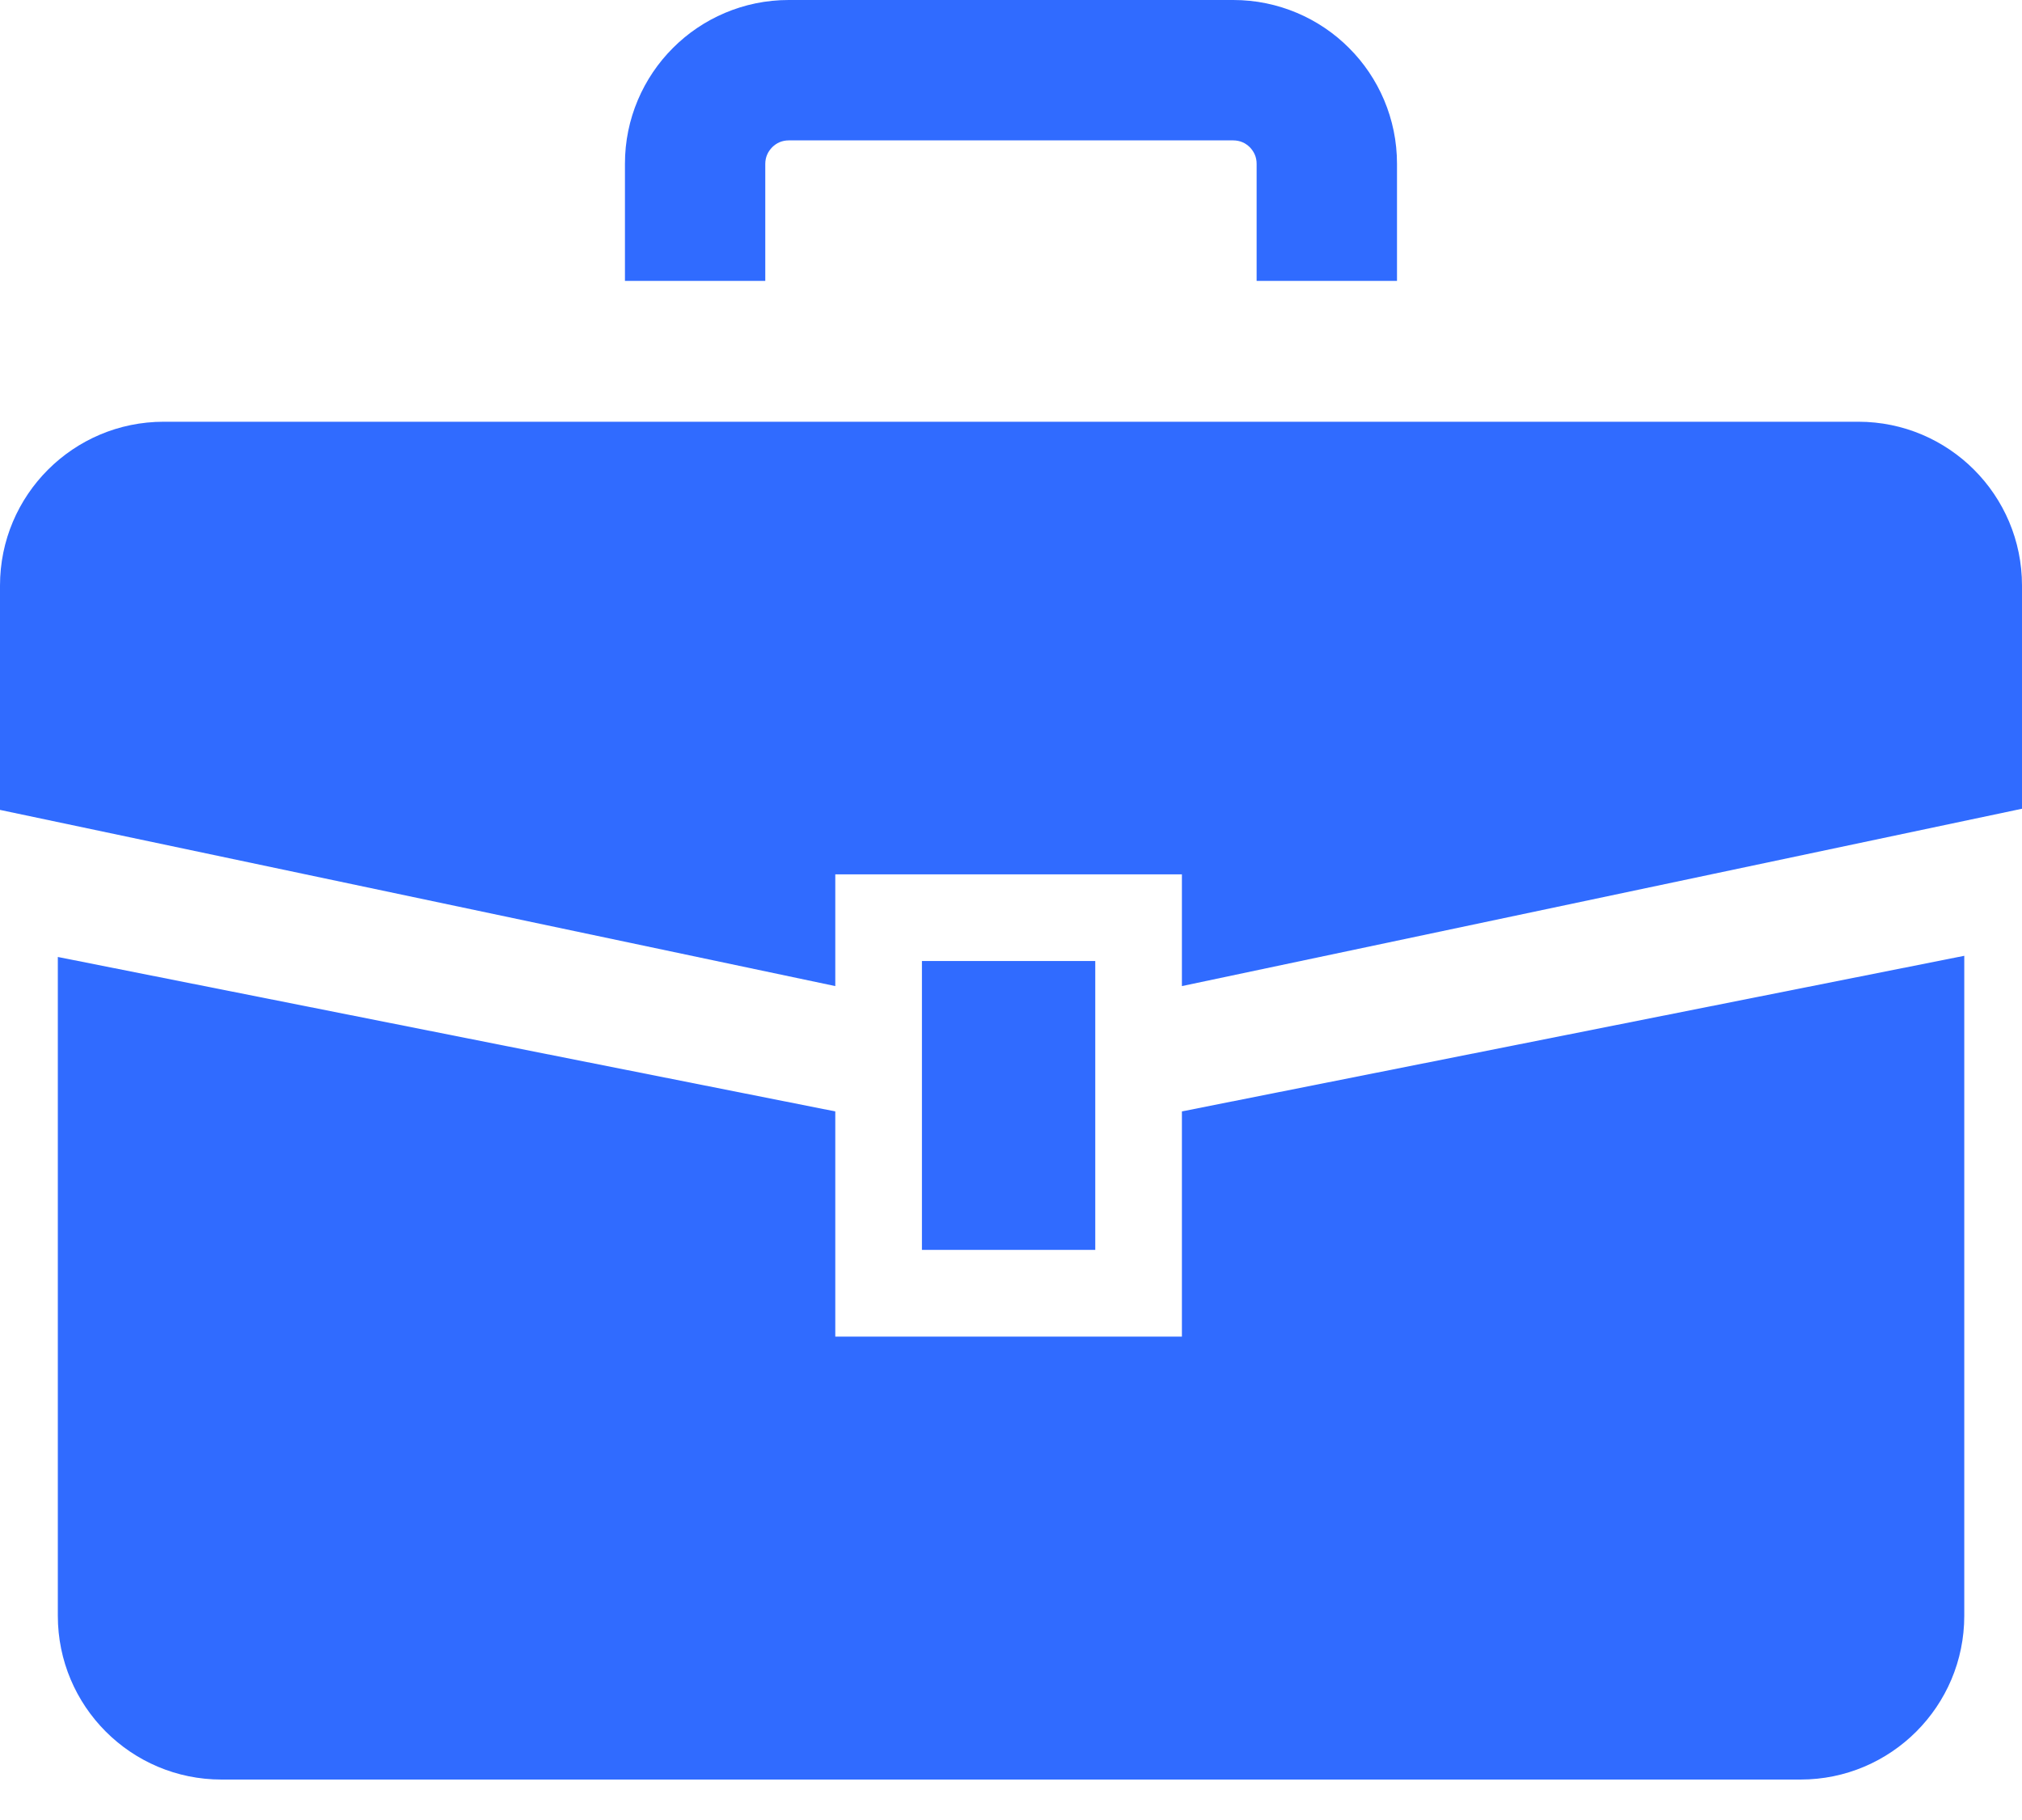
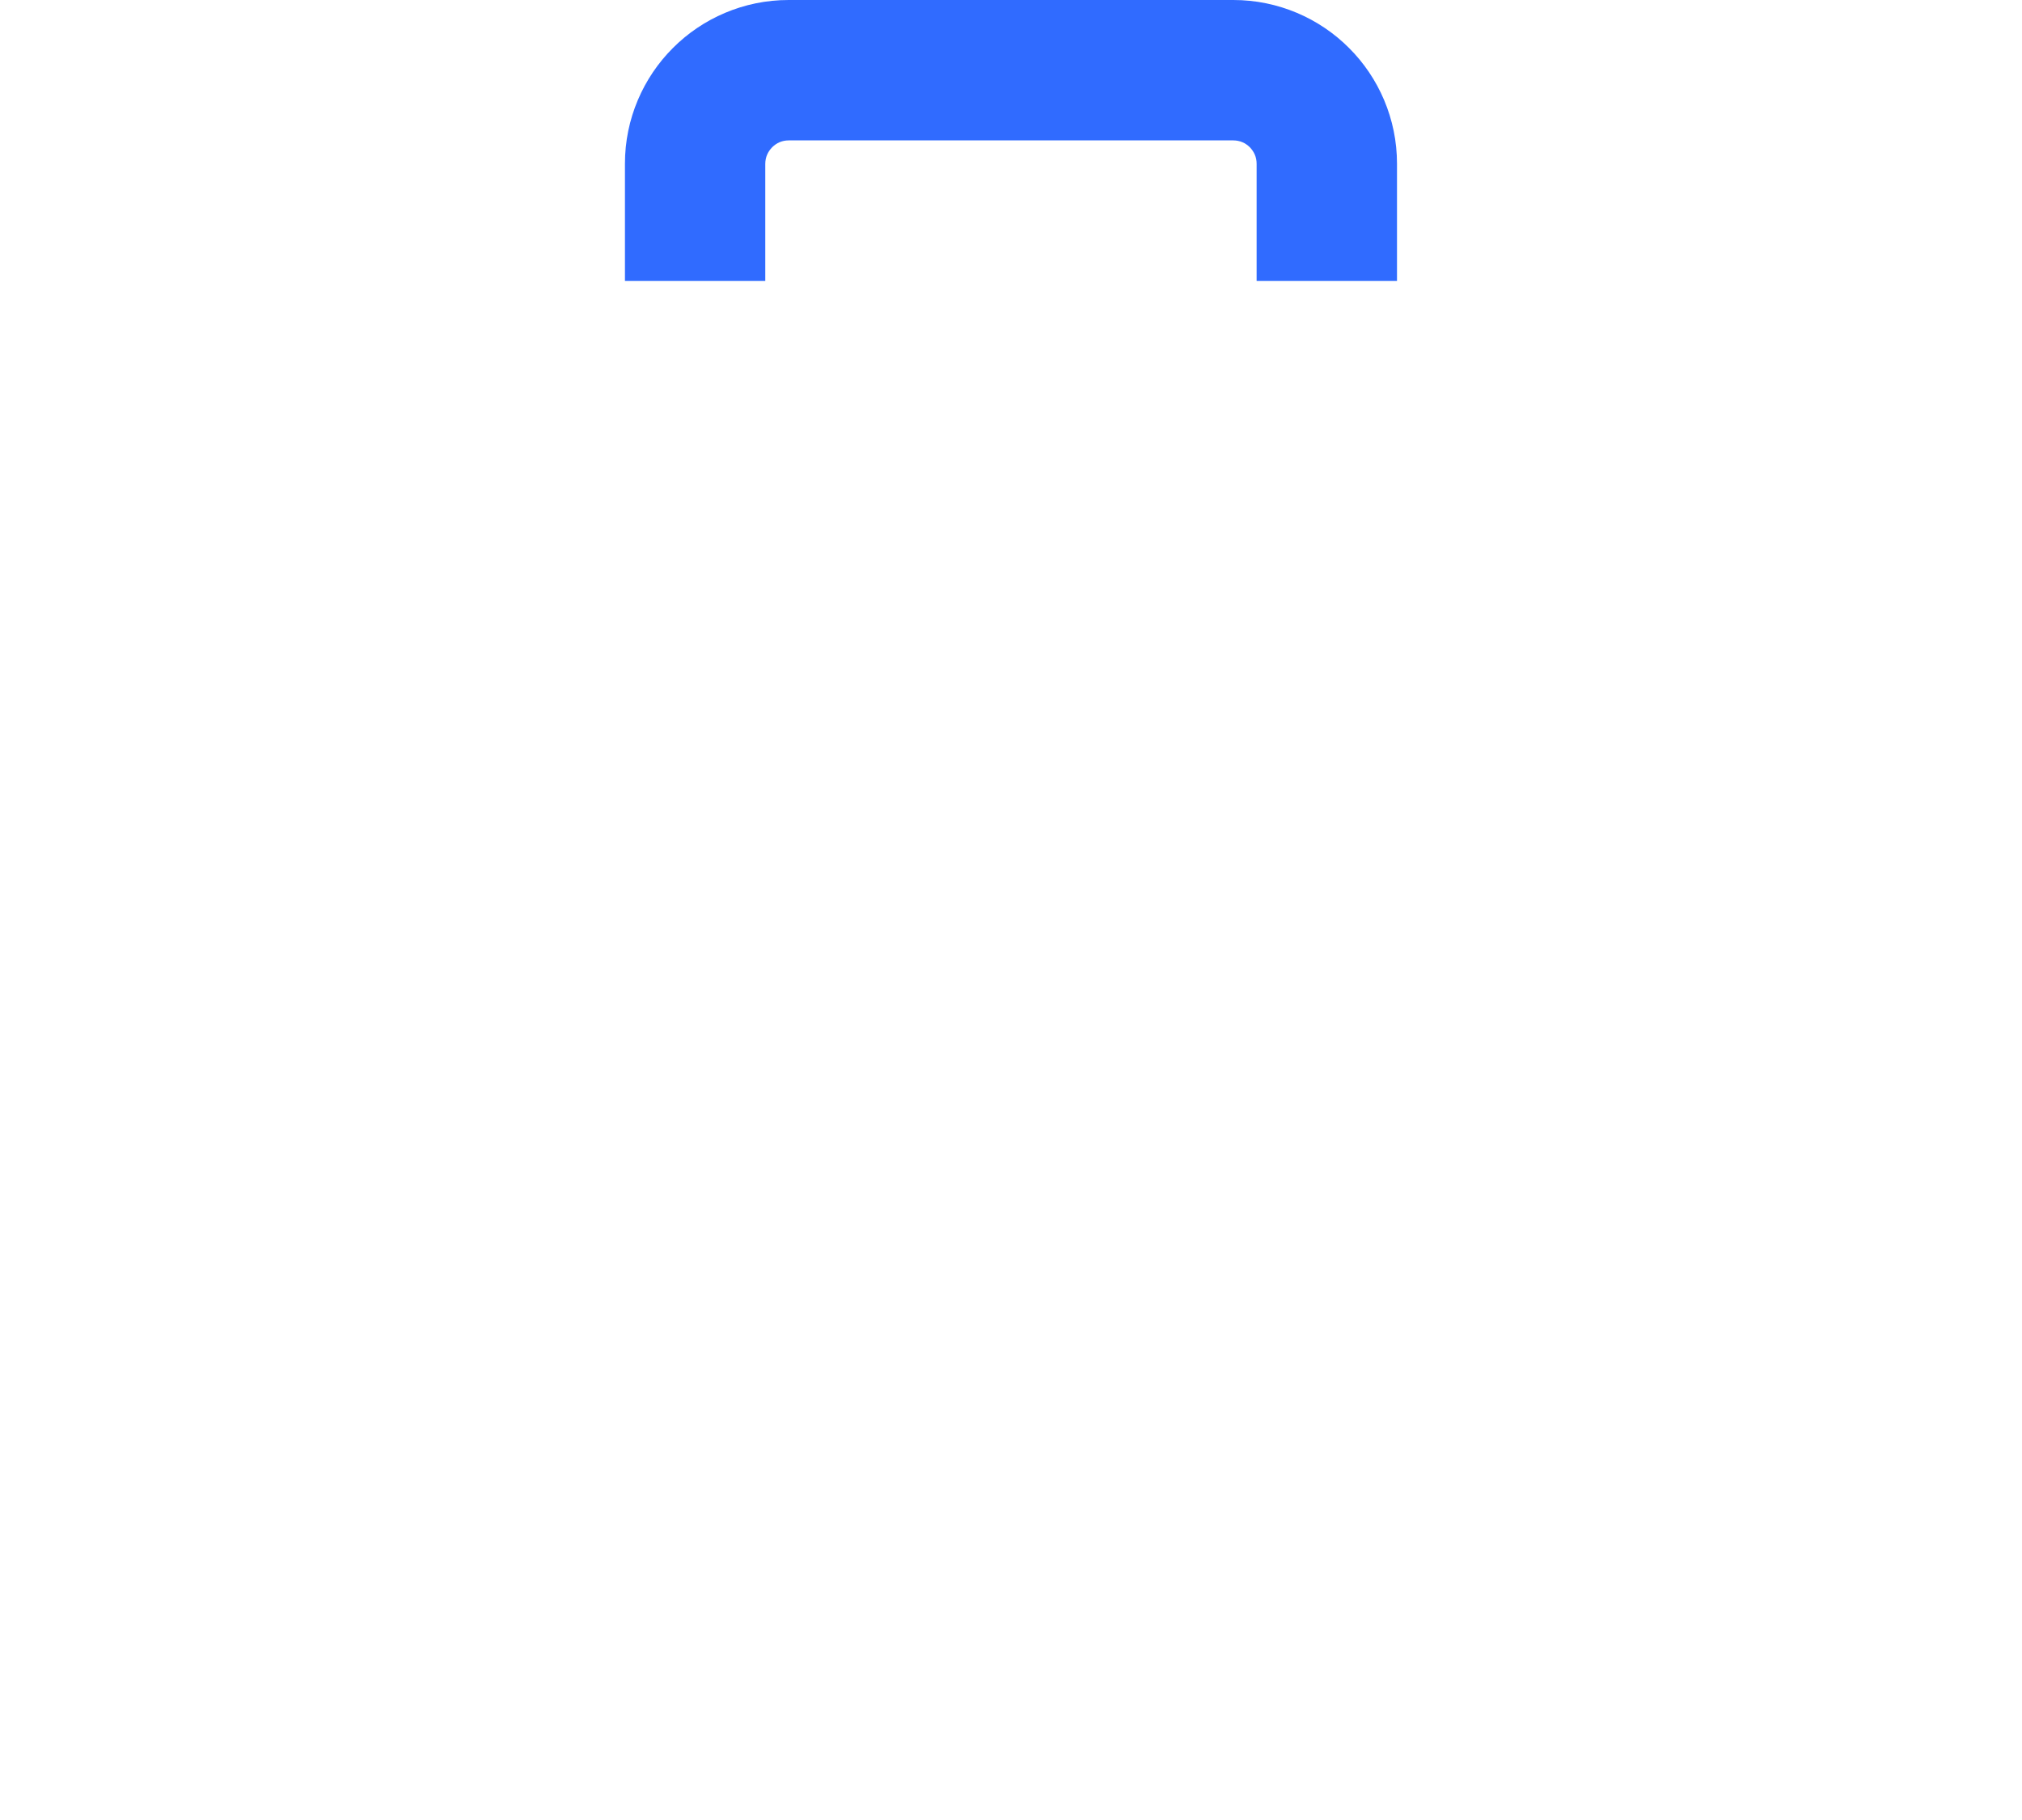
<svg xmlns="http://www.w3.org/2000/svg" width="40" height="36" viewBox="0 0 40 36" fill="none">
-   <path d="M36.761 8.342H3.24C1.45 8.342 0 9.793 0 11.582V16.02L16.524 19.505V17.295H23.381V19.505L40 15.997V11.582C40 9.793 38.55 8.342 36.761 8.342Z" fill="#306BFF" />
-   <path d="M23.381 26.438H16.524V21.984L1.144 18.929V31.96C1.144 33.749 2.593 35.2 4.382 35.2H35.618C37.407 35.2 38.858 33.749 38.858 31.96V18.906L23.381 21.984V26.438Z" fill="#306BFF" />
-   <path d="M21.667 19.009H18.238V24.723H21.667V19.009Z" fill="#306BFF" />
  <path d="M15.139 3.241C15.14 3.108 15.189 3.002 15.276 2.912C15.364 2.826 15.47 2.778 15.602 2.777H24.397C24.529 2.778 24.636 2.826 24.724 2.912C24.81 3.002 24.859 3.108 24.859 3.241V5.556H27.636V3.241C27.637 2.35 27.272 1.532 26.688 0.95C26.106 0.365 25.287 -0.001 24.397 7.99836e-07H15.602C14.712 -0.001 13.893 0.365 13.311 0.95C12.728 1.532 12.361 2.35 12.363 3.241V5.556H15.139V3.241Z" fill="#306BFF" />
</svg>